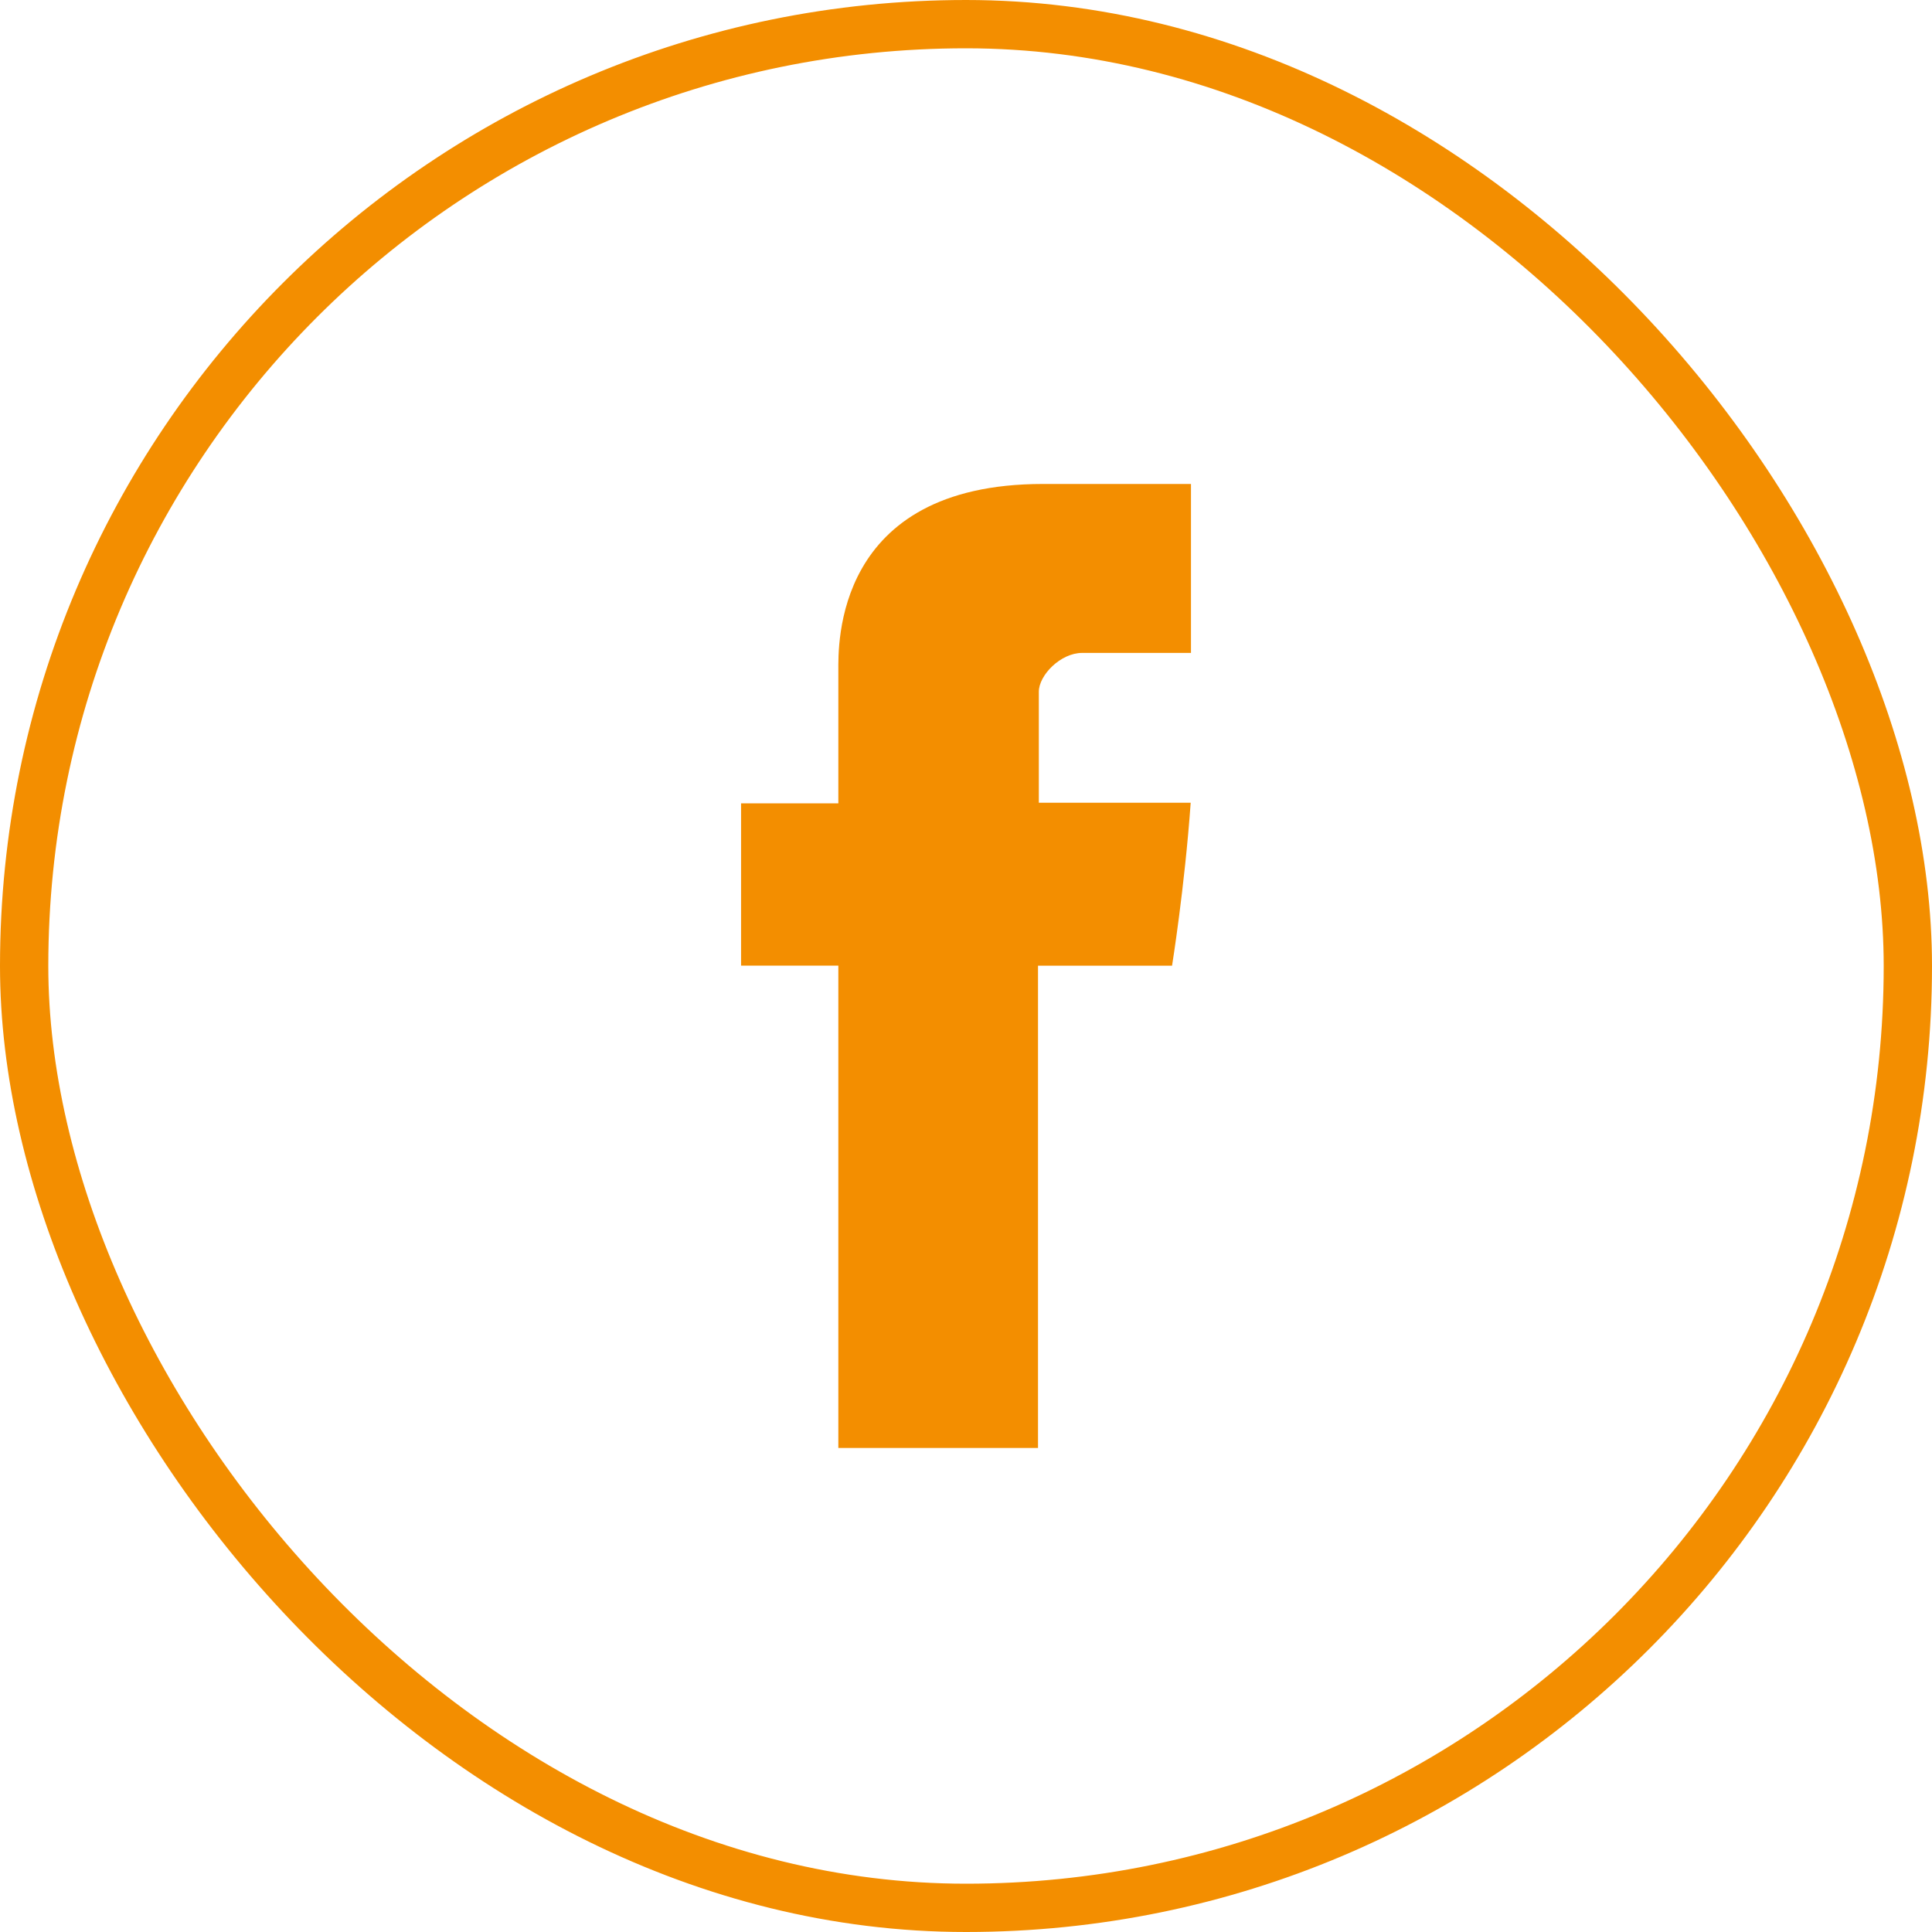
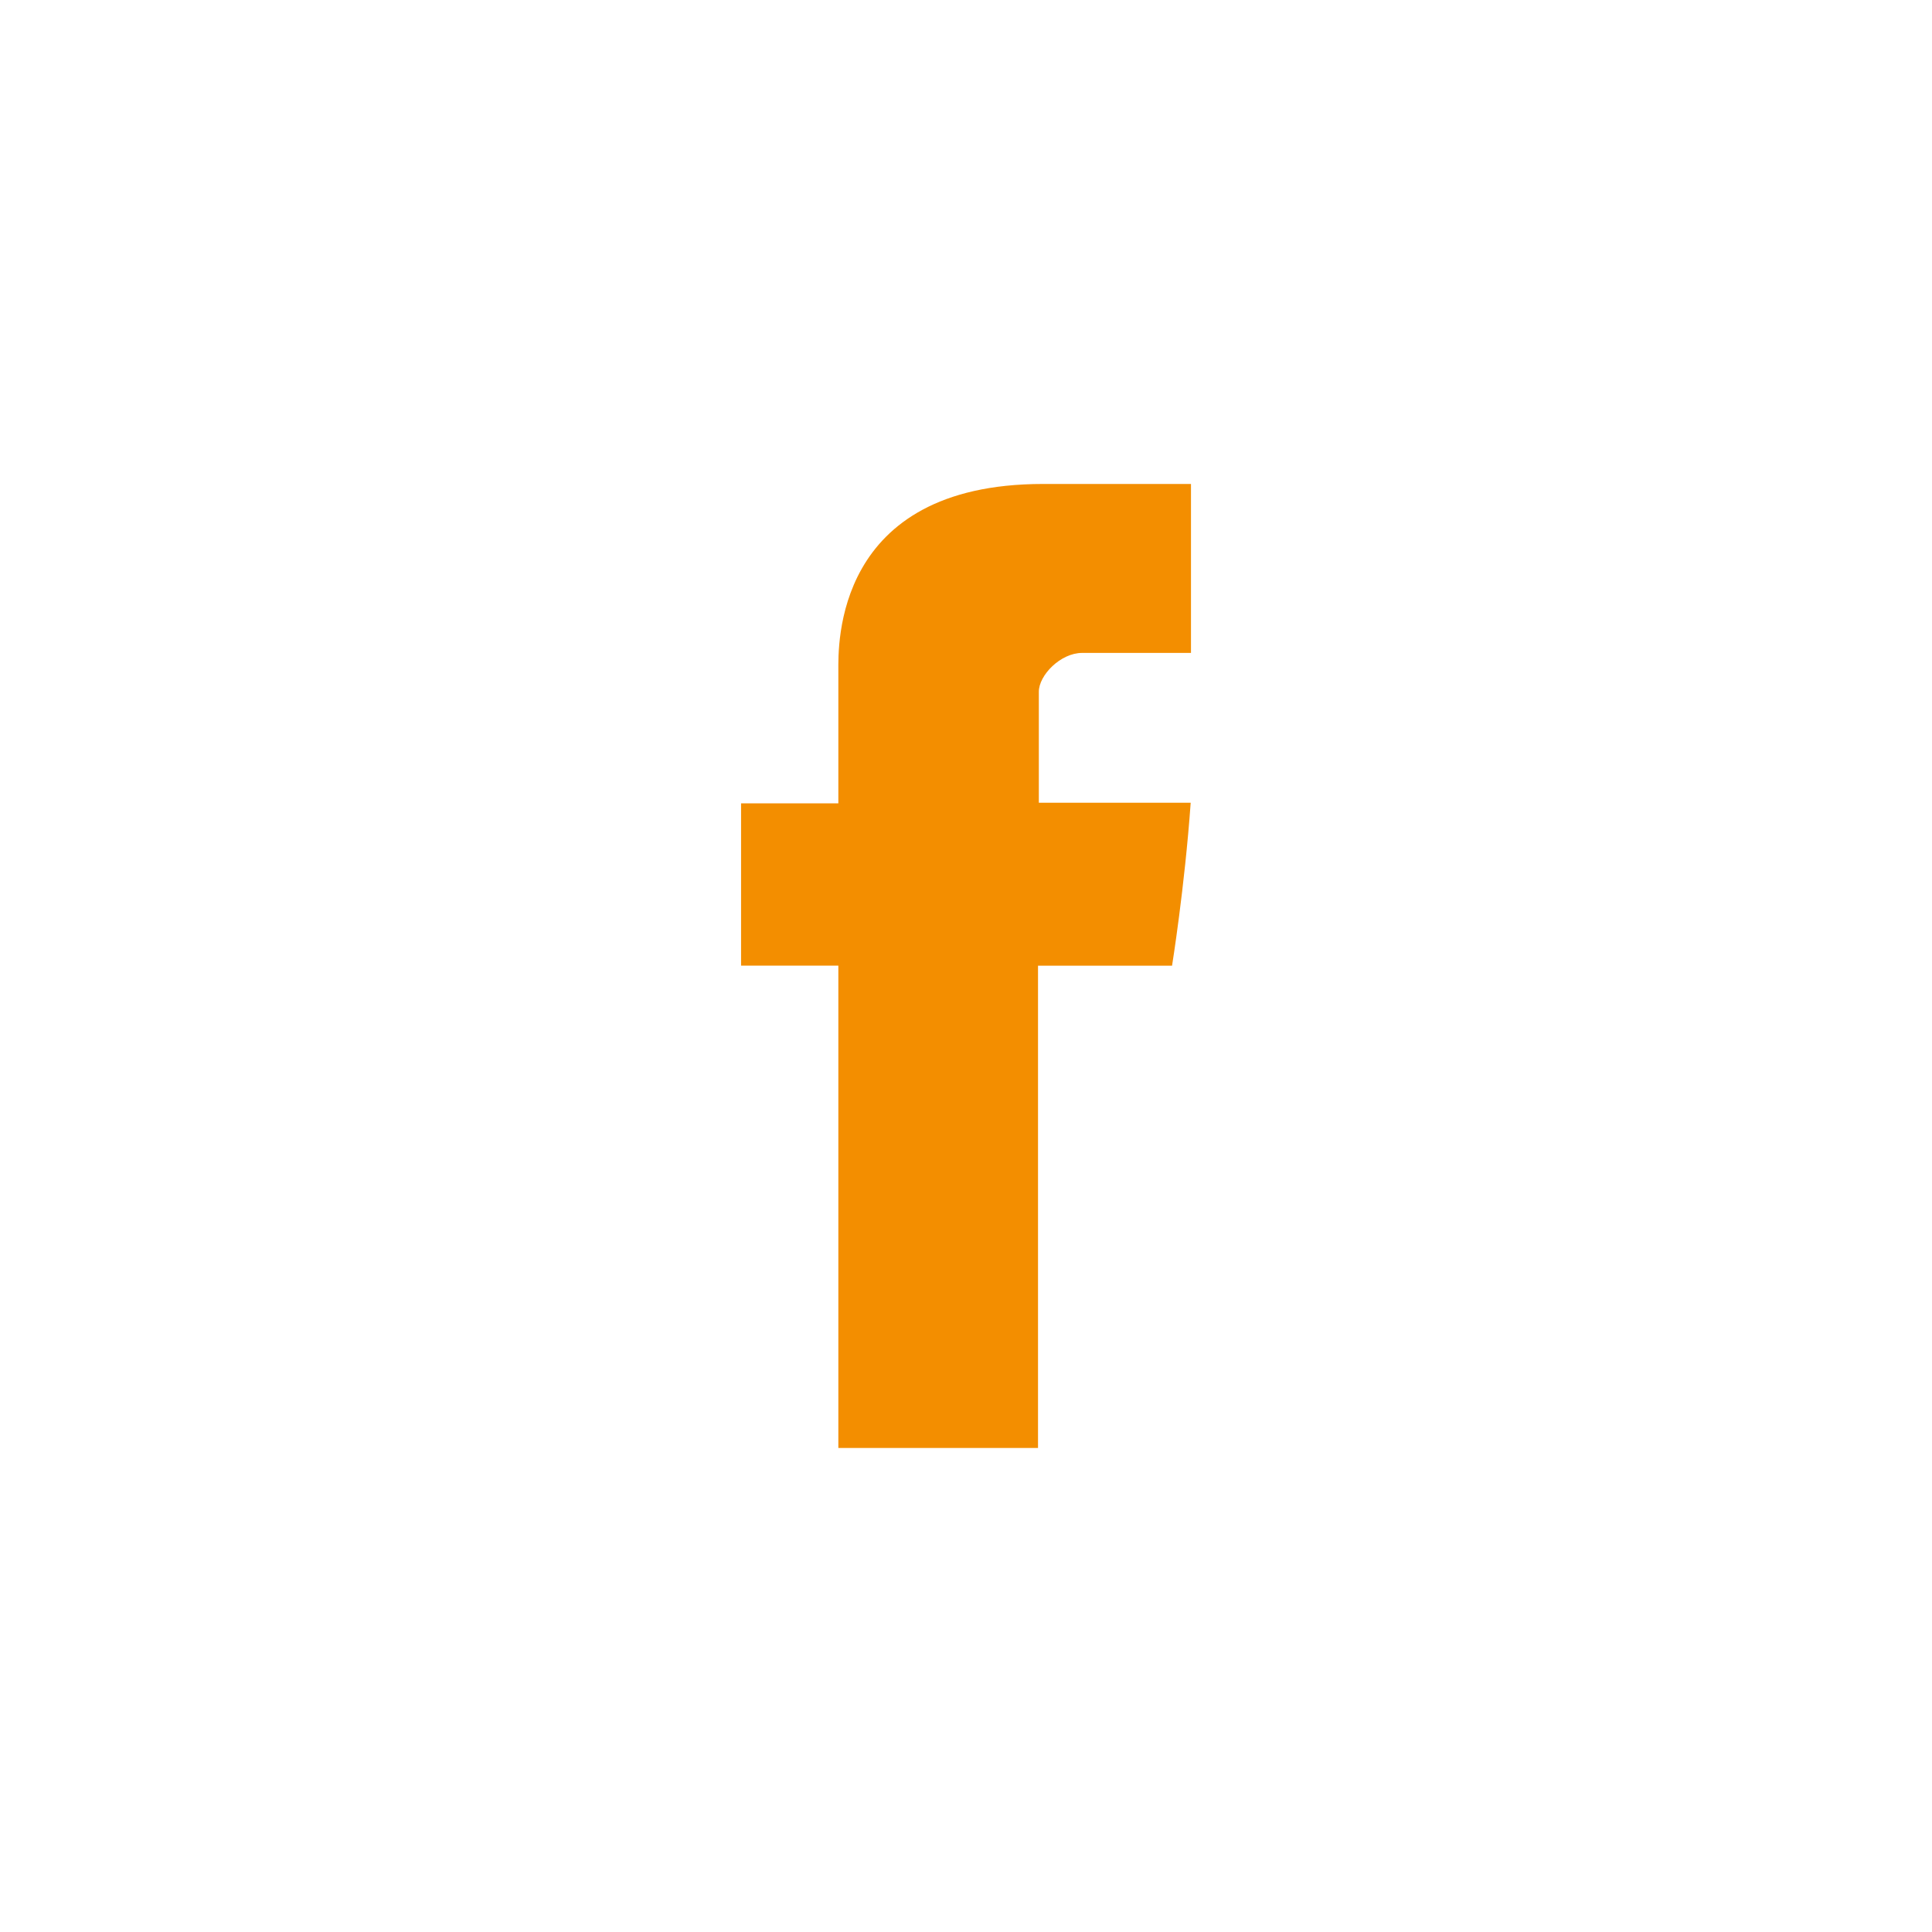
<svg xmlns="http://www.w3.org/2000/svg" width="40" height="40" viewBox="0 0 40 40" fill="none">
-   <rect x="0.5" y="0.5" width="39" height="39" rx="19.5" stroke="#F38E00" />
  <path d="M17.357 13.884V16.633H15.343V19.992H17.357V29.979H21.491V19.994H24.266C24.266 19.994 24.526 18.383 24.652 16.62H21.508V14.322C21.508 13.979 21.958 13.518 22.404 13.518H24.658V10.02H21.594C17.254 10.02 17.357 13.383 17.357 13.884Z" fill="#F38E00" />
</svg>